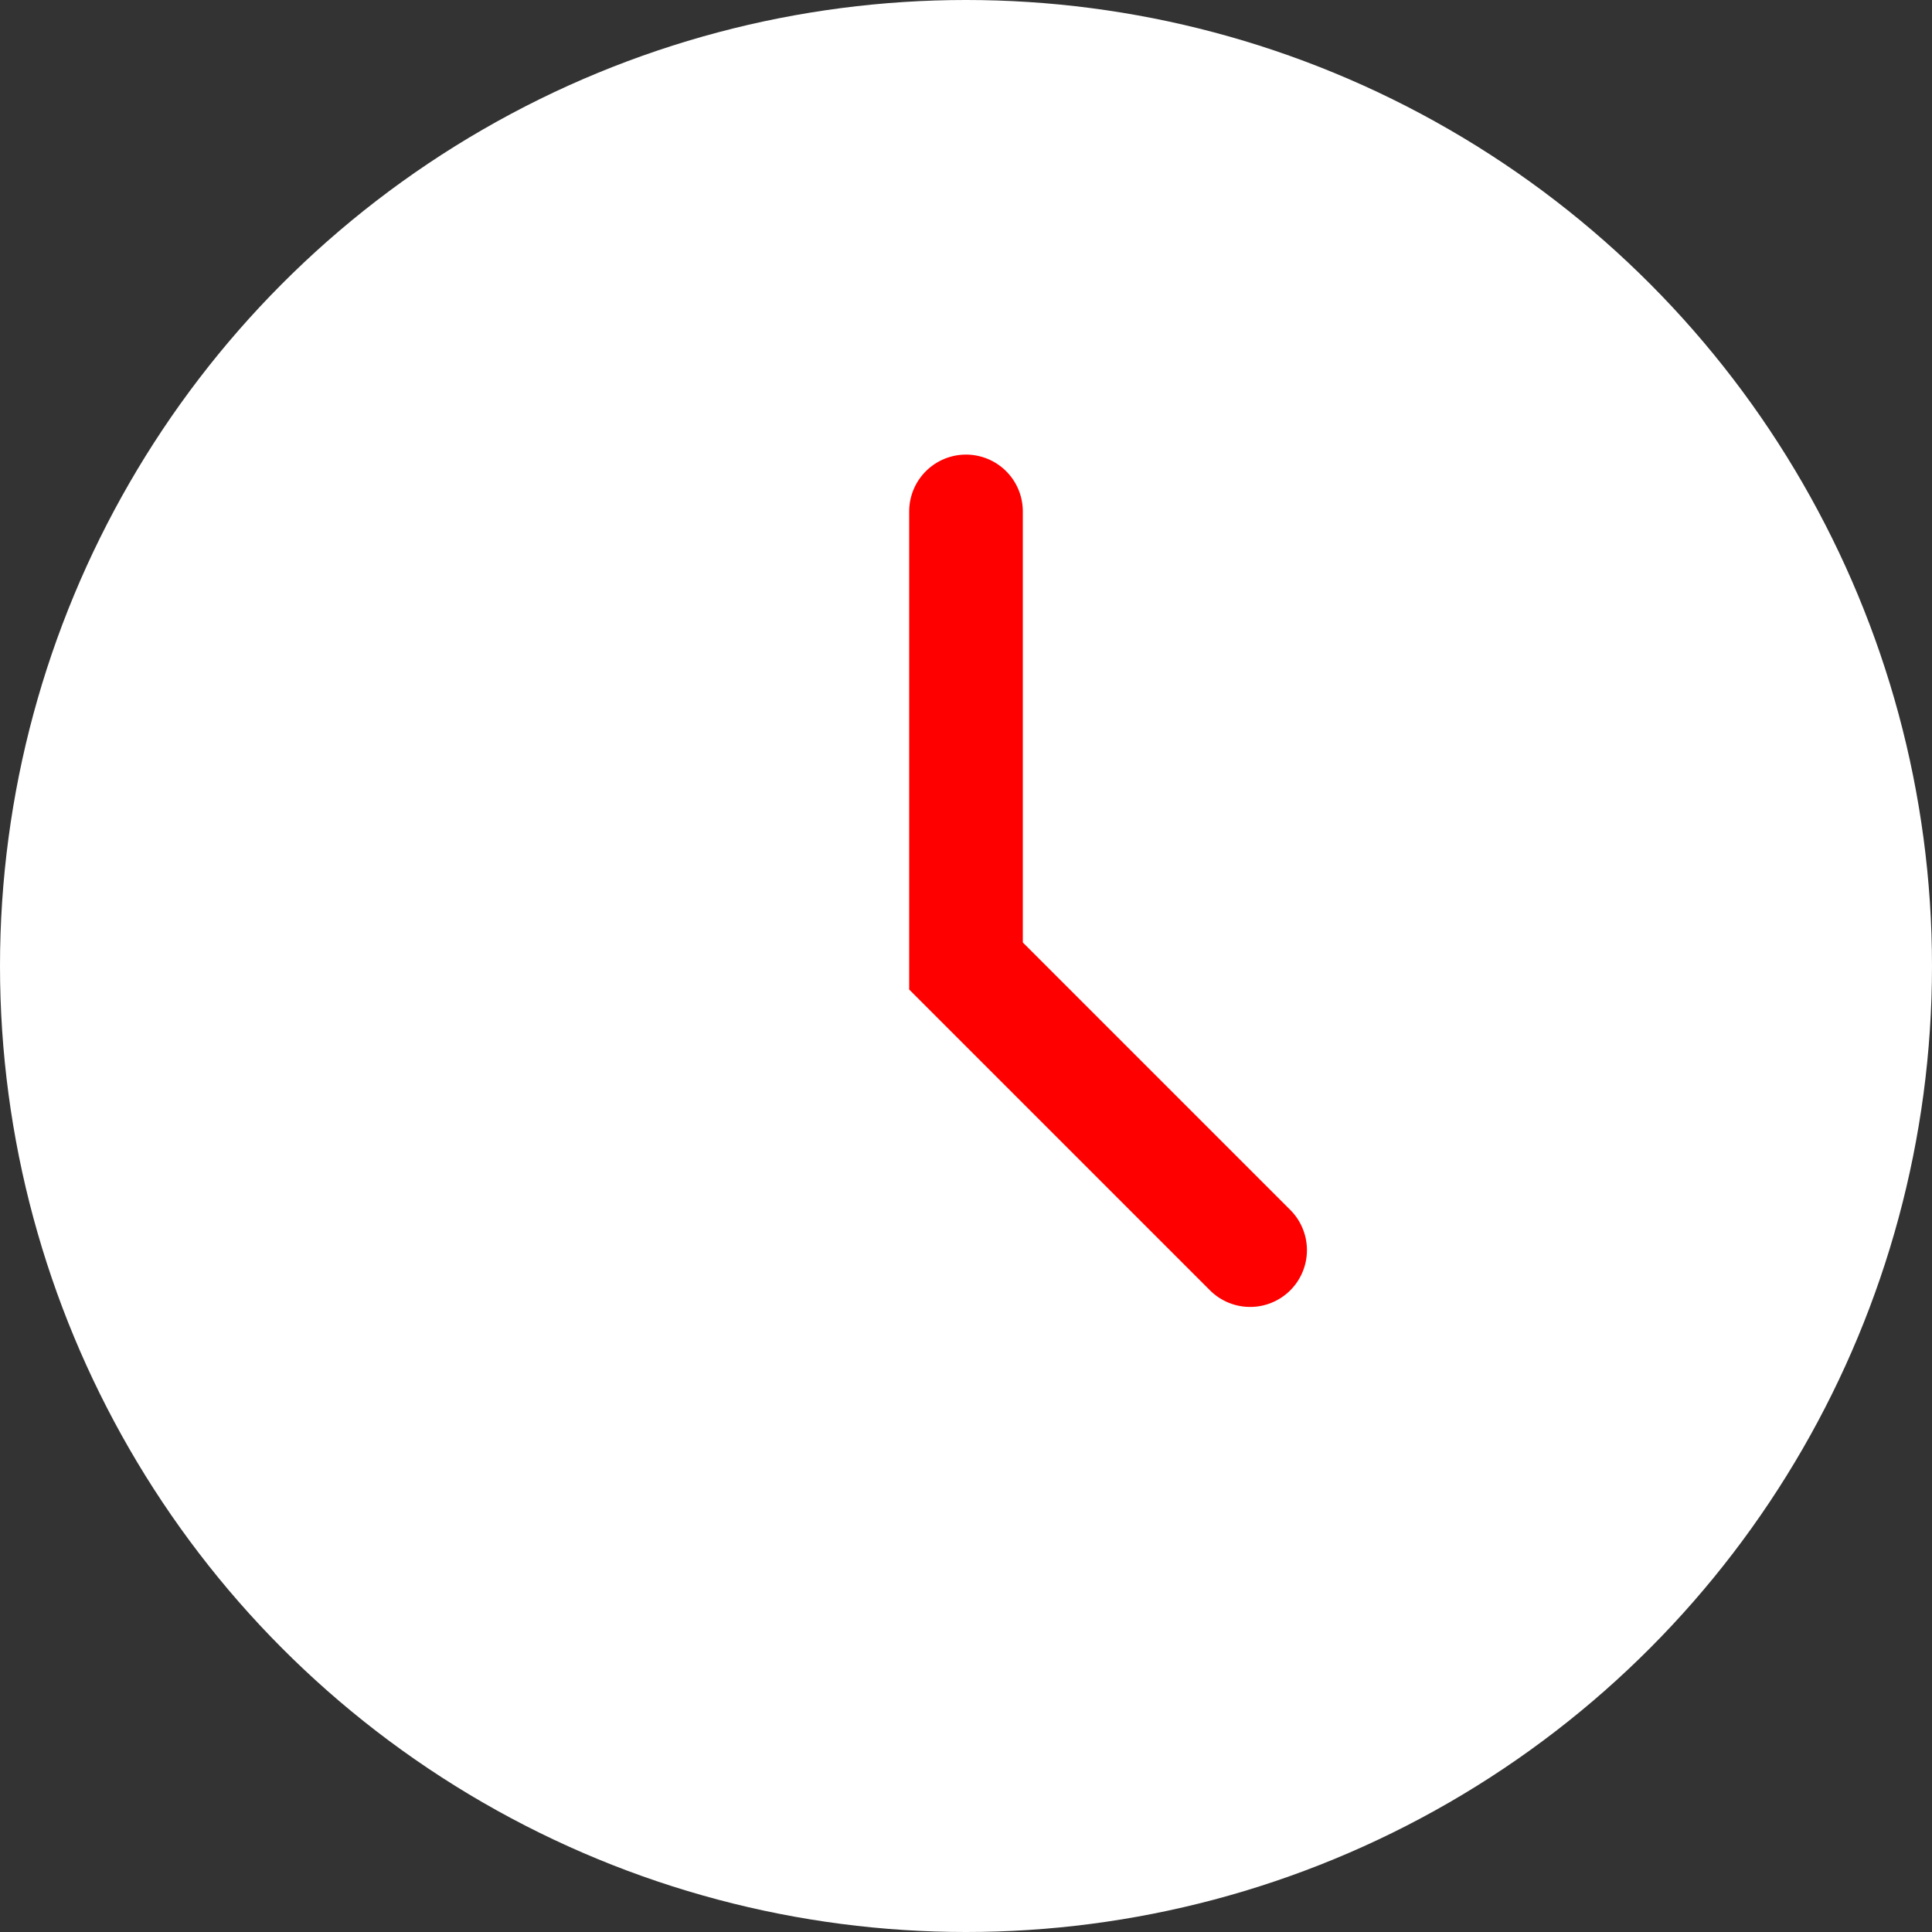
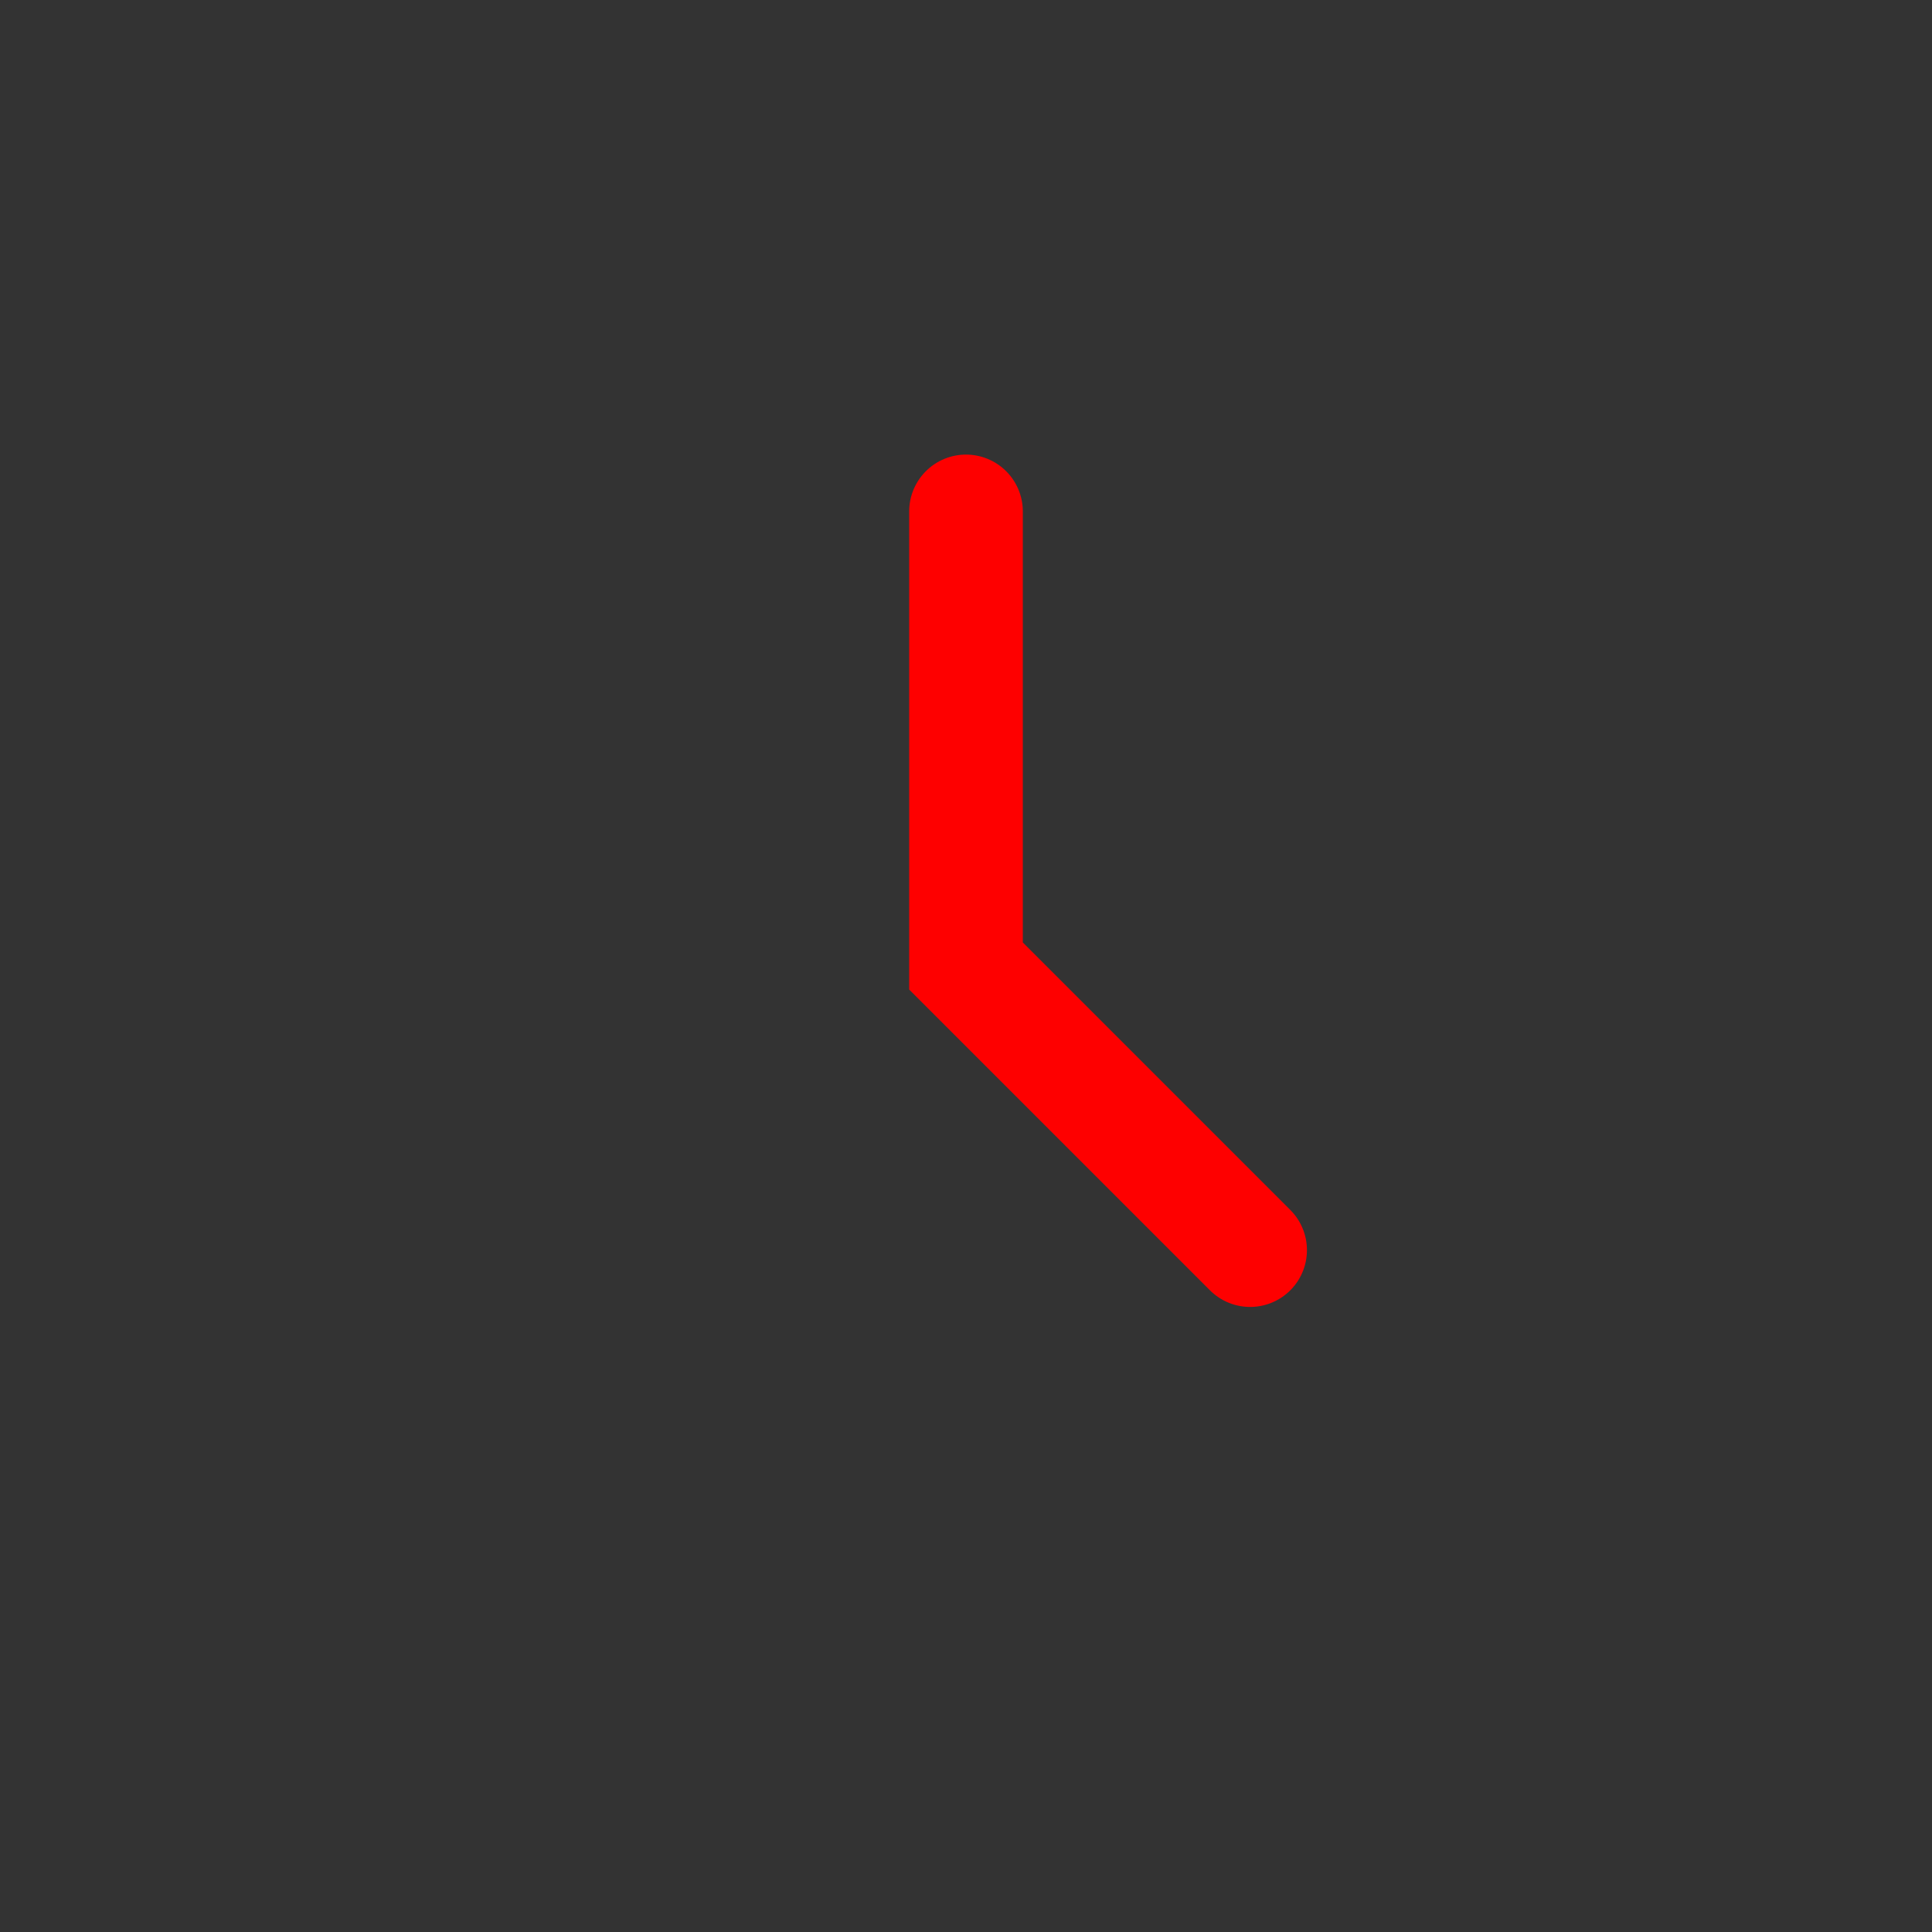
<svg xmlns="http://www.w3.org/2000/svg" height="34" viewBox="0 0 34 34" width="34">
  <rect x="0" y="0" width="34" height="34" fill="#333333" stroke="none" />
-   <circle cx="17" cy="17" fill="#fff" r="17" />
  <path d="m22 22-5-5v-8" fill="none" stroke="#fe0000" stroke-linecap="round" stroke-miterlimit="10" stroke-width="2" />
</svg>